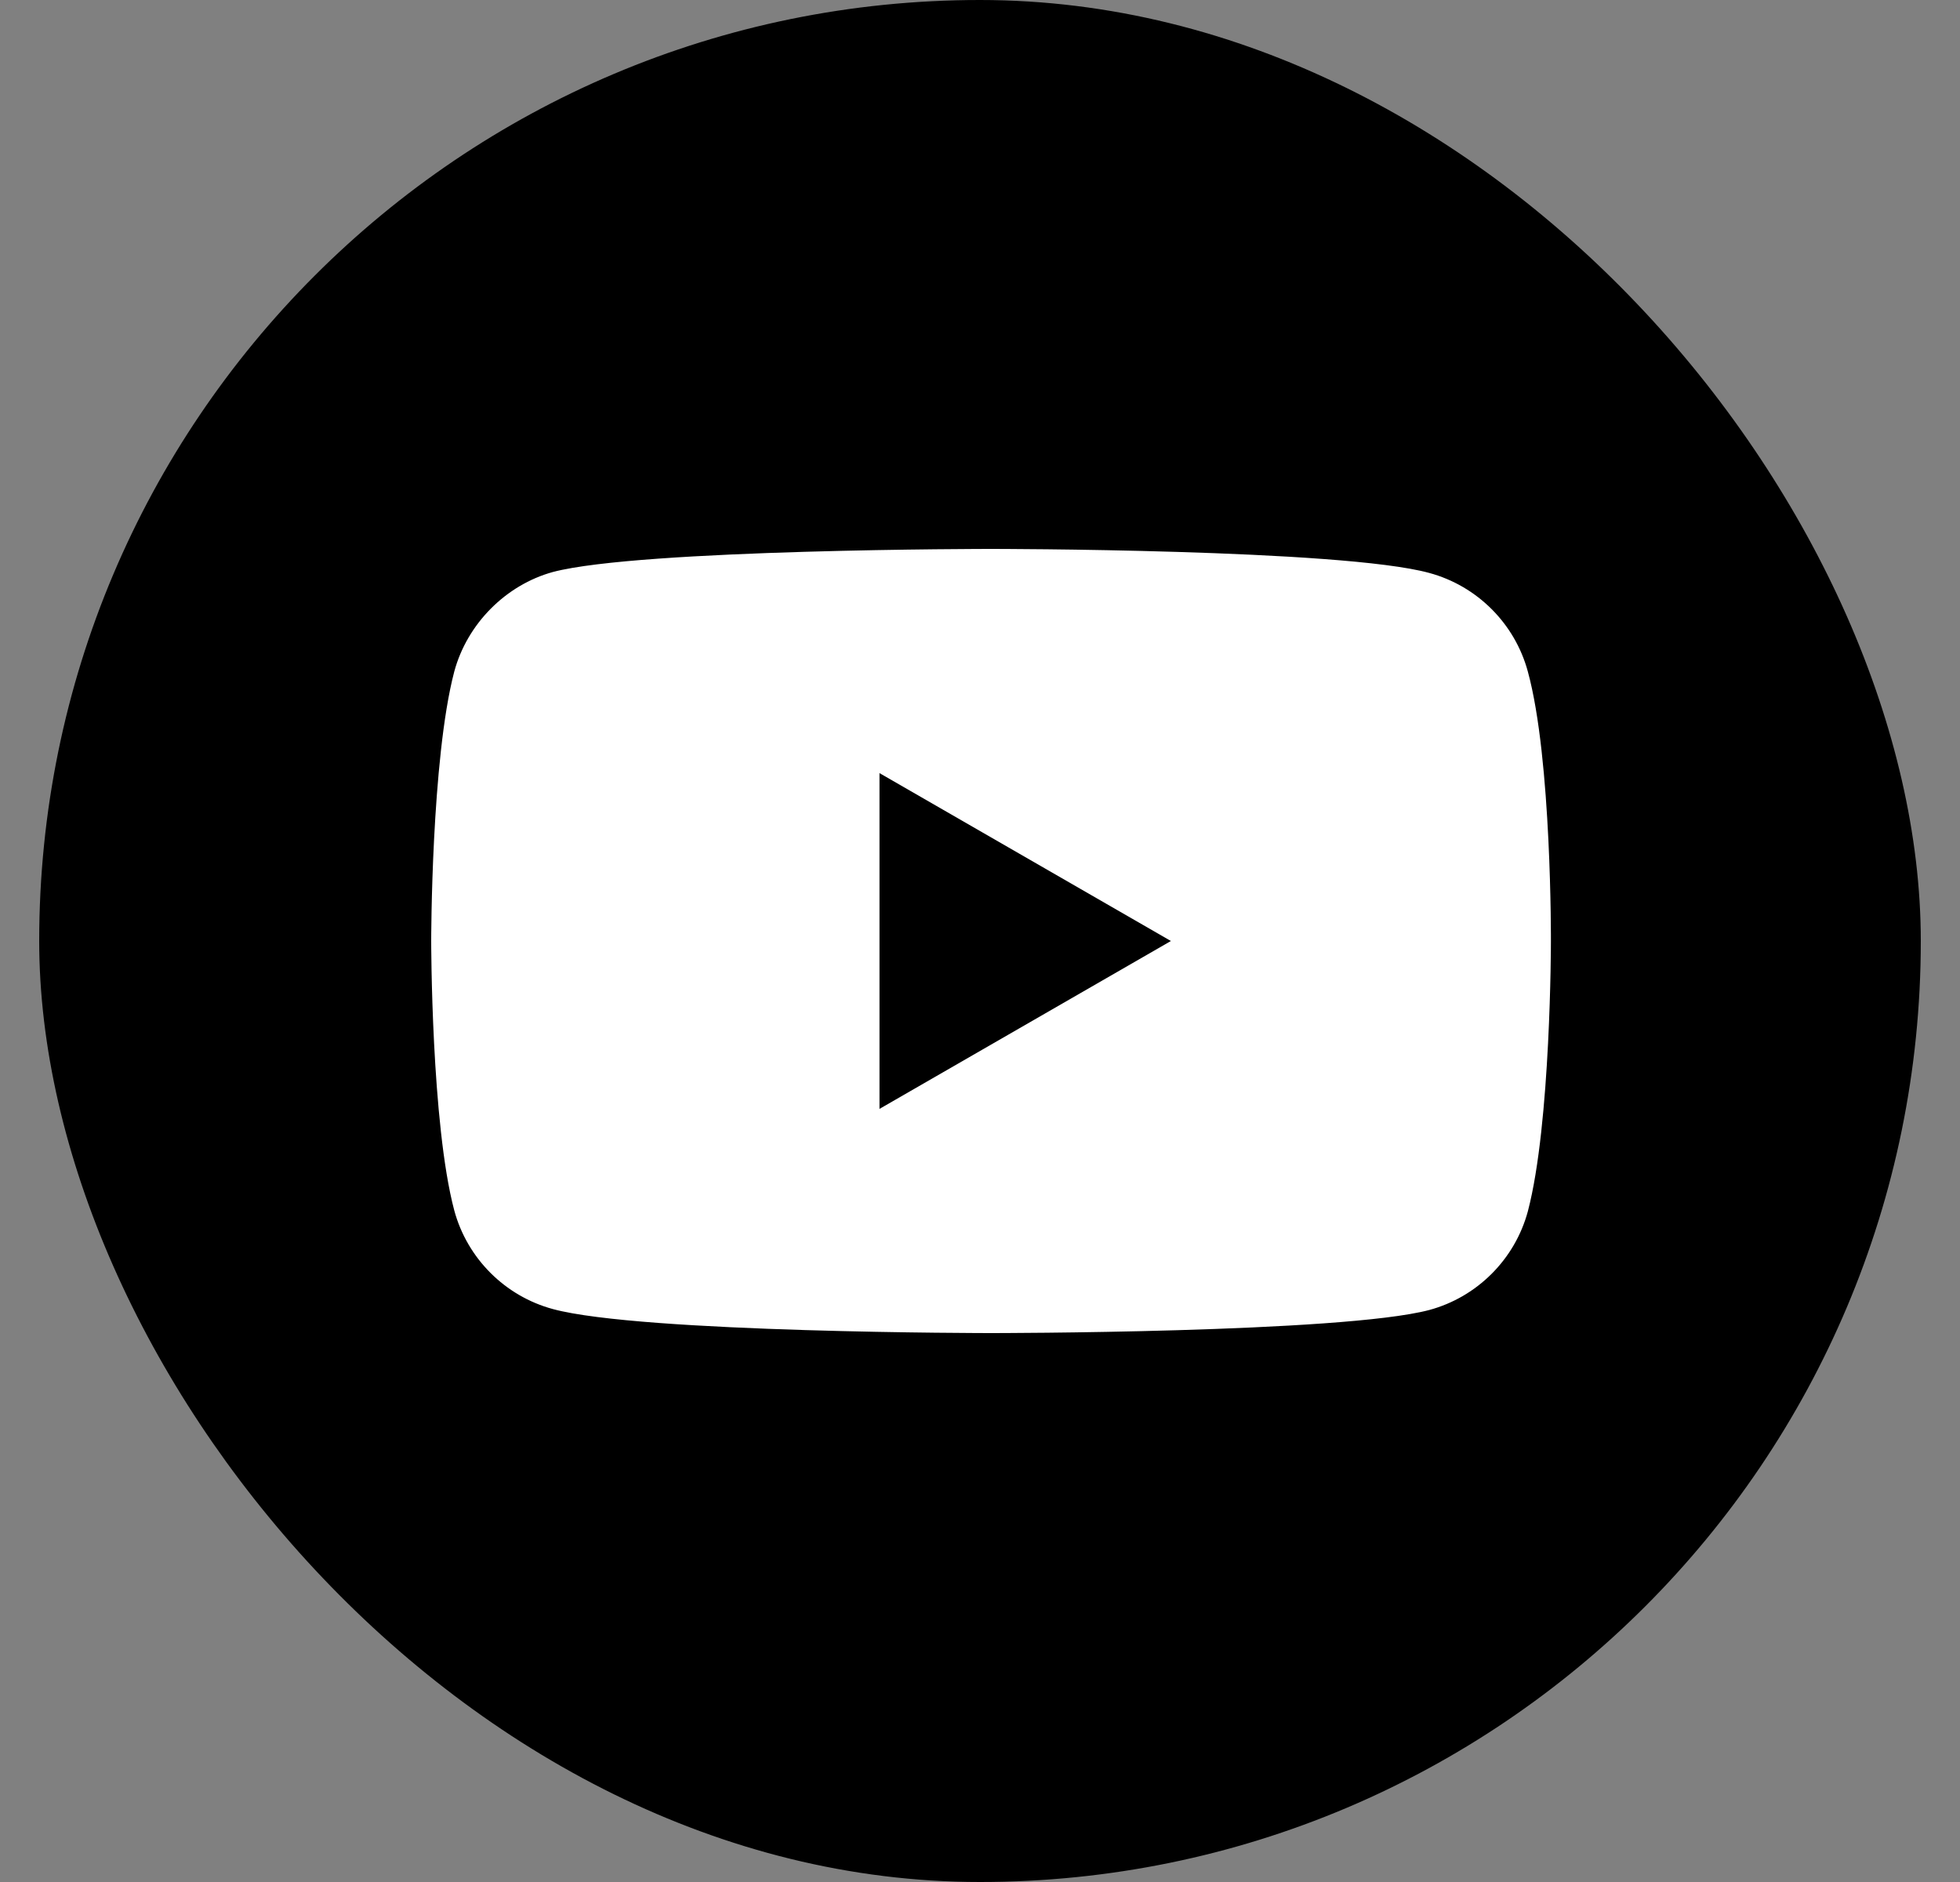
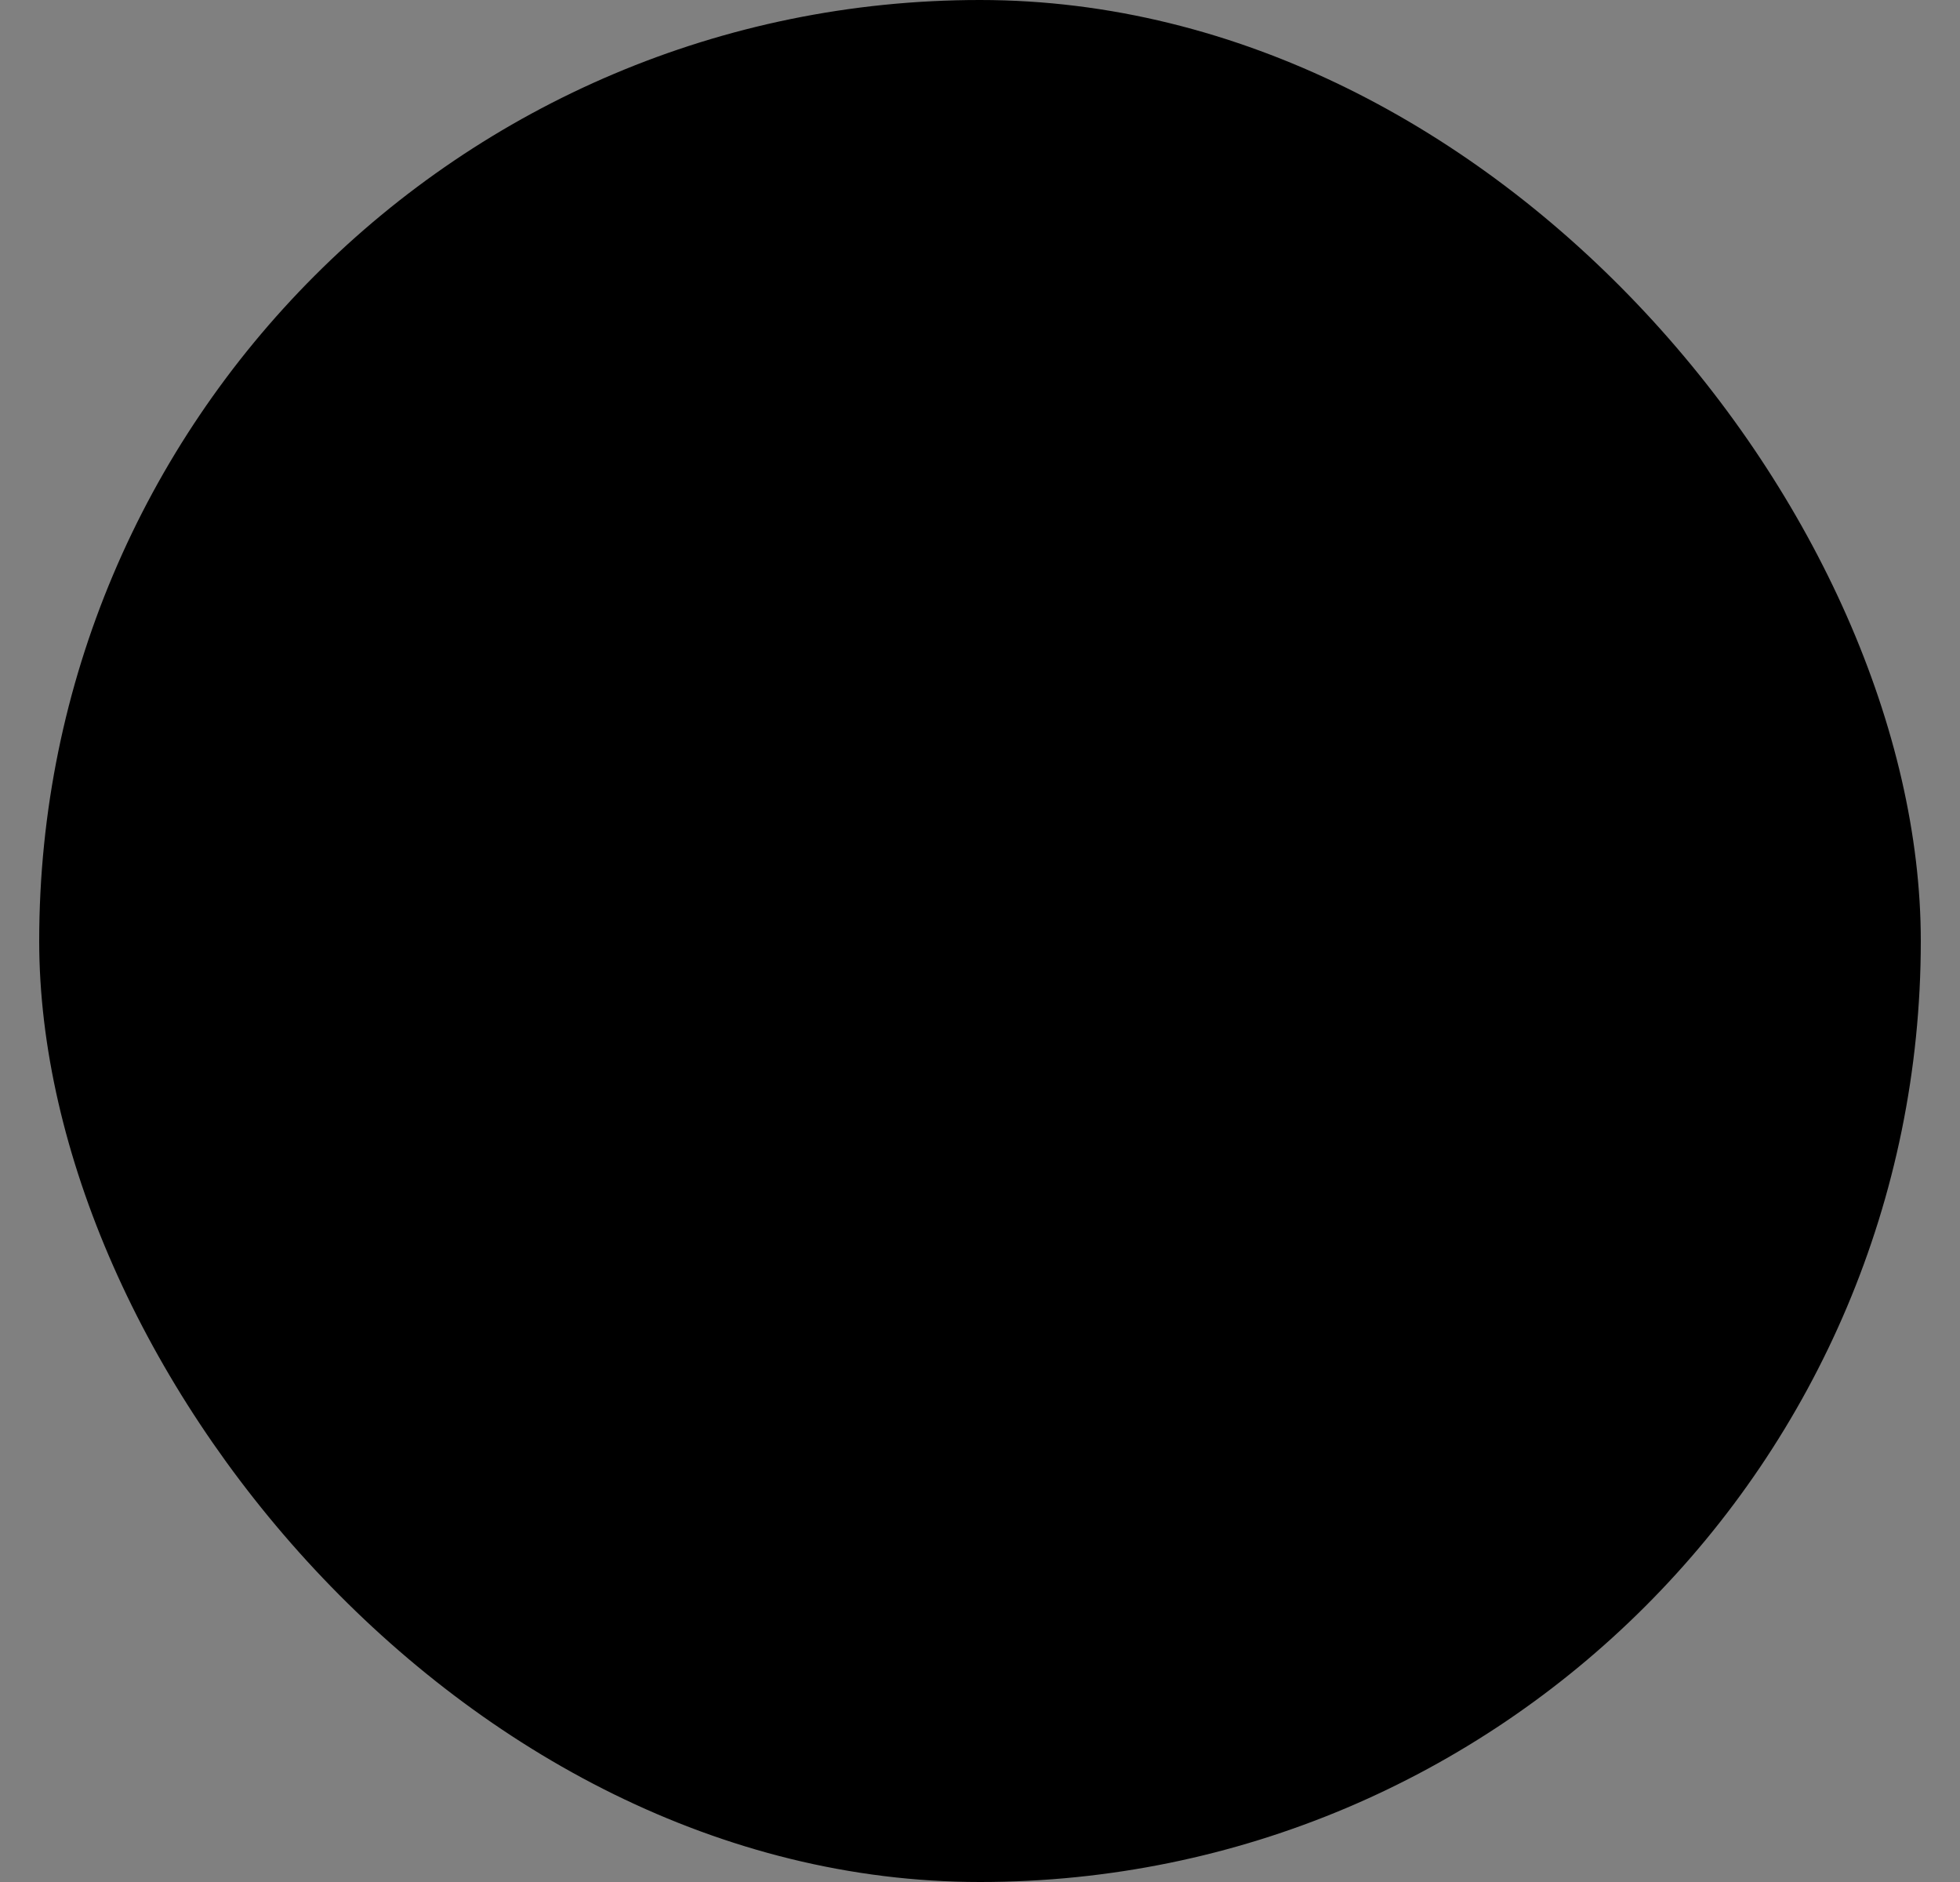
<svg xmlns="http://www.w3.org/2000/svg" width="25" height="24" viewBox="0 0 25 24" fill="none">
  <rect x="0" y="0" width="25" height="24" fill="#808080" stroke="none" />
  <rect x="0.5" width="24" height="24" rx="12" fill="black" />
-   <path d="M19.488 8.565C19.323 7.953 18.841 7.471 18.229 7.306C17.112 7 12.641 7 12.641 7C12.641 7 8.171 7 7.053 7.294C6.453 7.459 5.959 7.953 5.794 8.565C5.5 9.682 5.5 12 5.5 12C5.5 12 5.5 14.329 5.794 15.435C5.959 16.047 6.441 16.529 7.053 16.694C8.182 17 12.641 17 12.641 17C12.641 17 17.112 17 18.229 16.706C18.841 16.541 19.323 16.059 19.488 15.447C19.782 14.329 19.782 12.012 19.782 12.012C19.782 12.012 19.794 9.682 19.488 8.565Z" fill="white" />
  <path d="M11.218 14.141L14.935 12L11.218 9.859V14.141Z" fill="black" />
</svg>